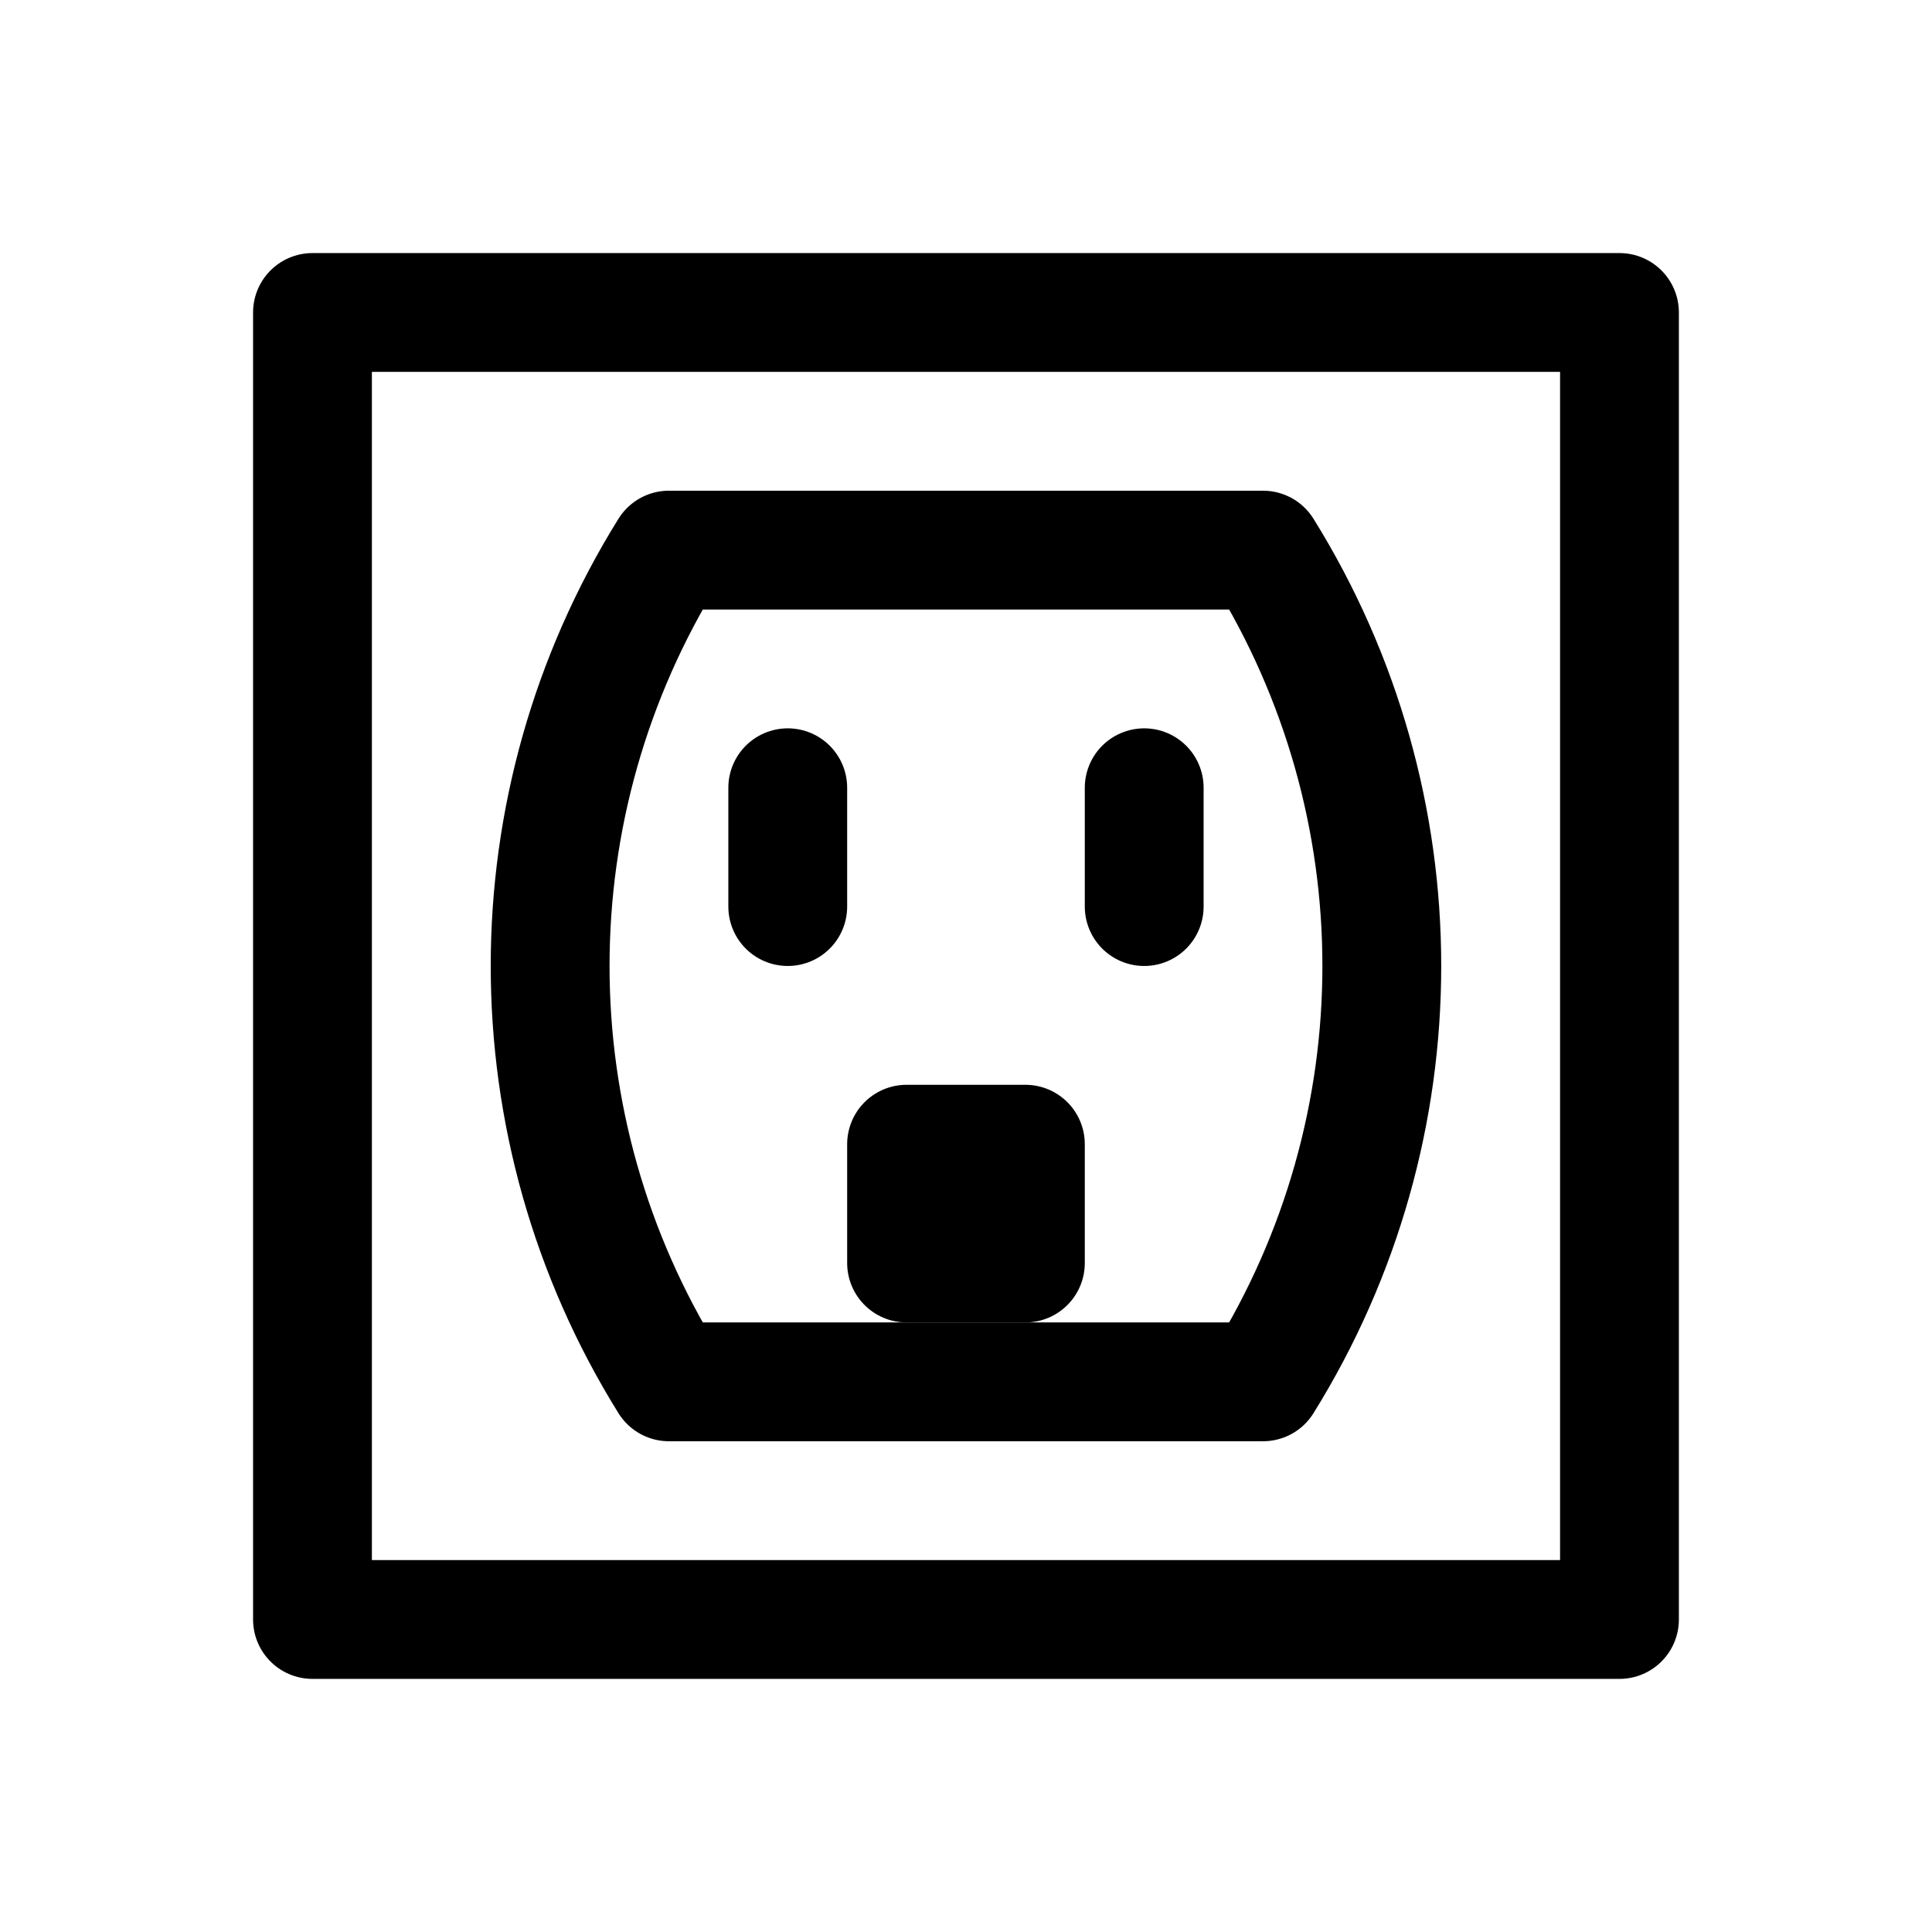
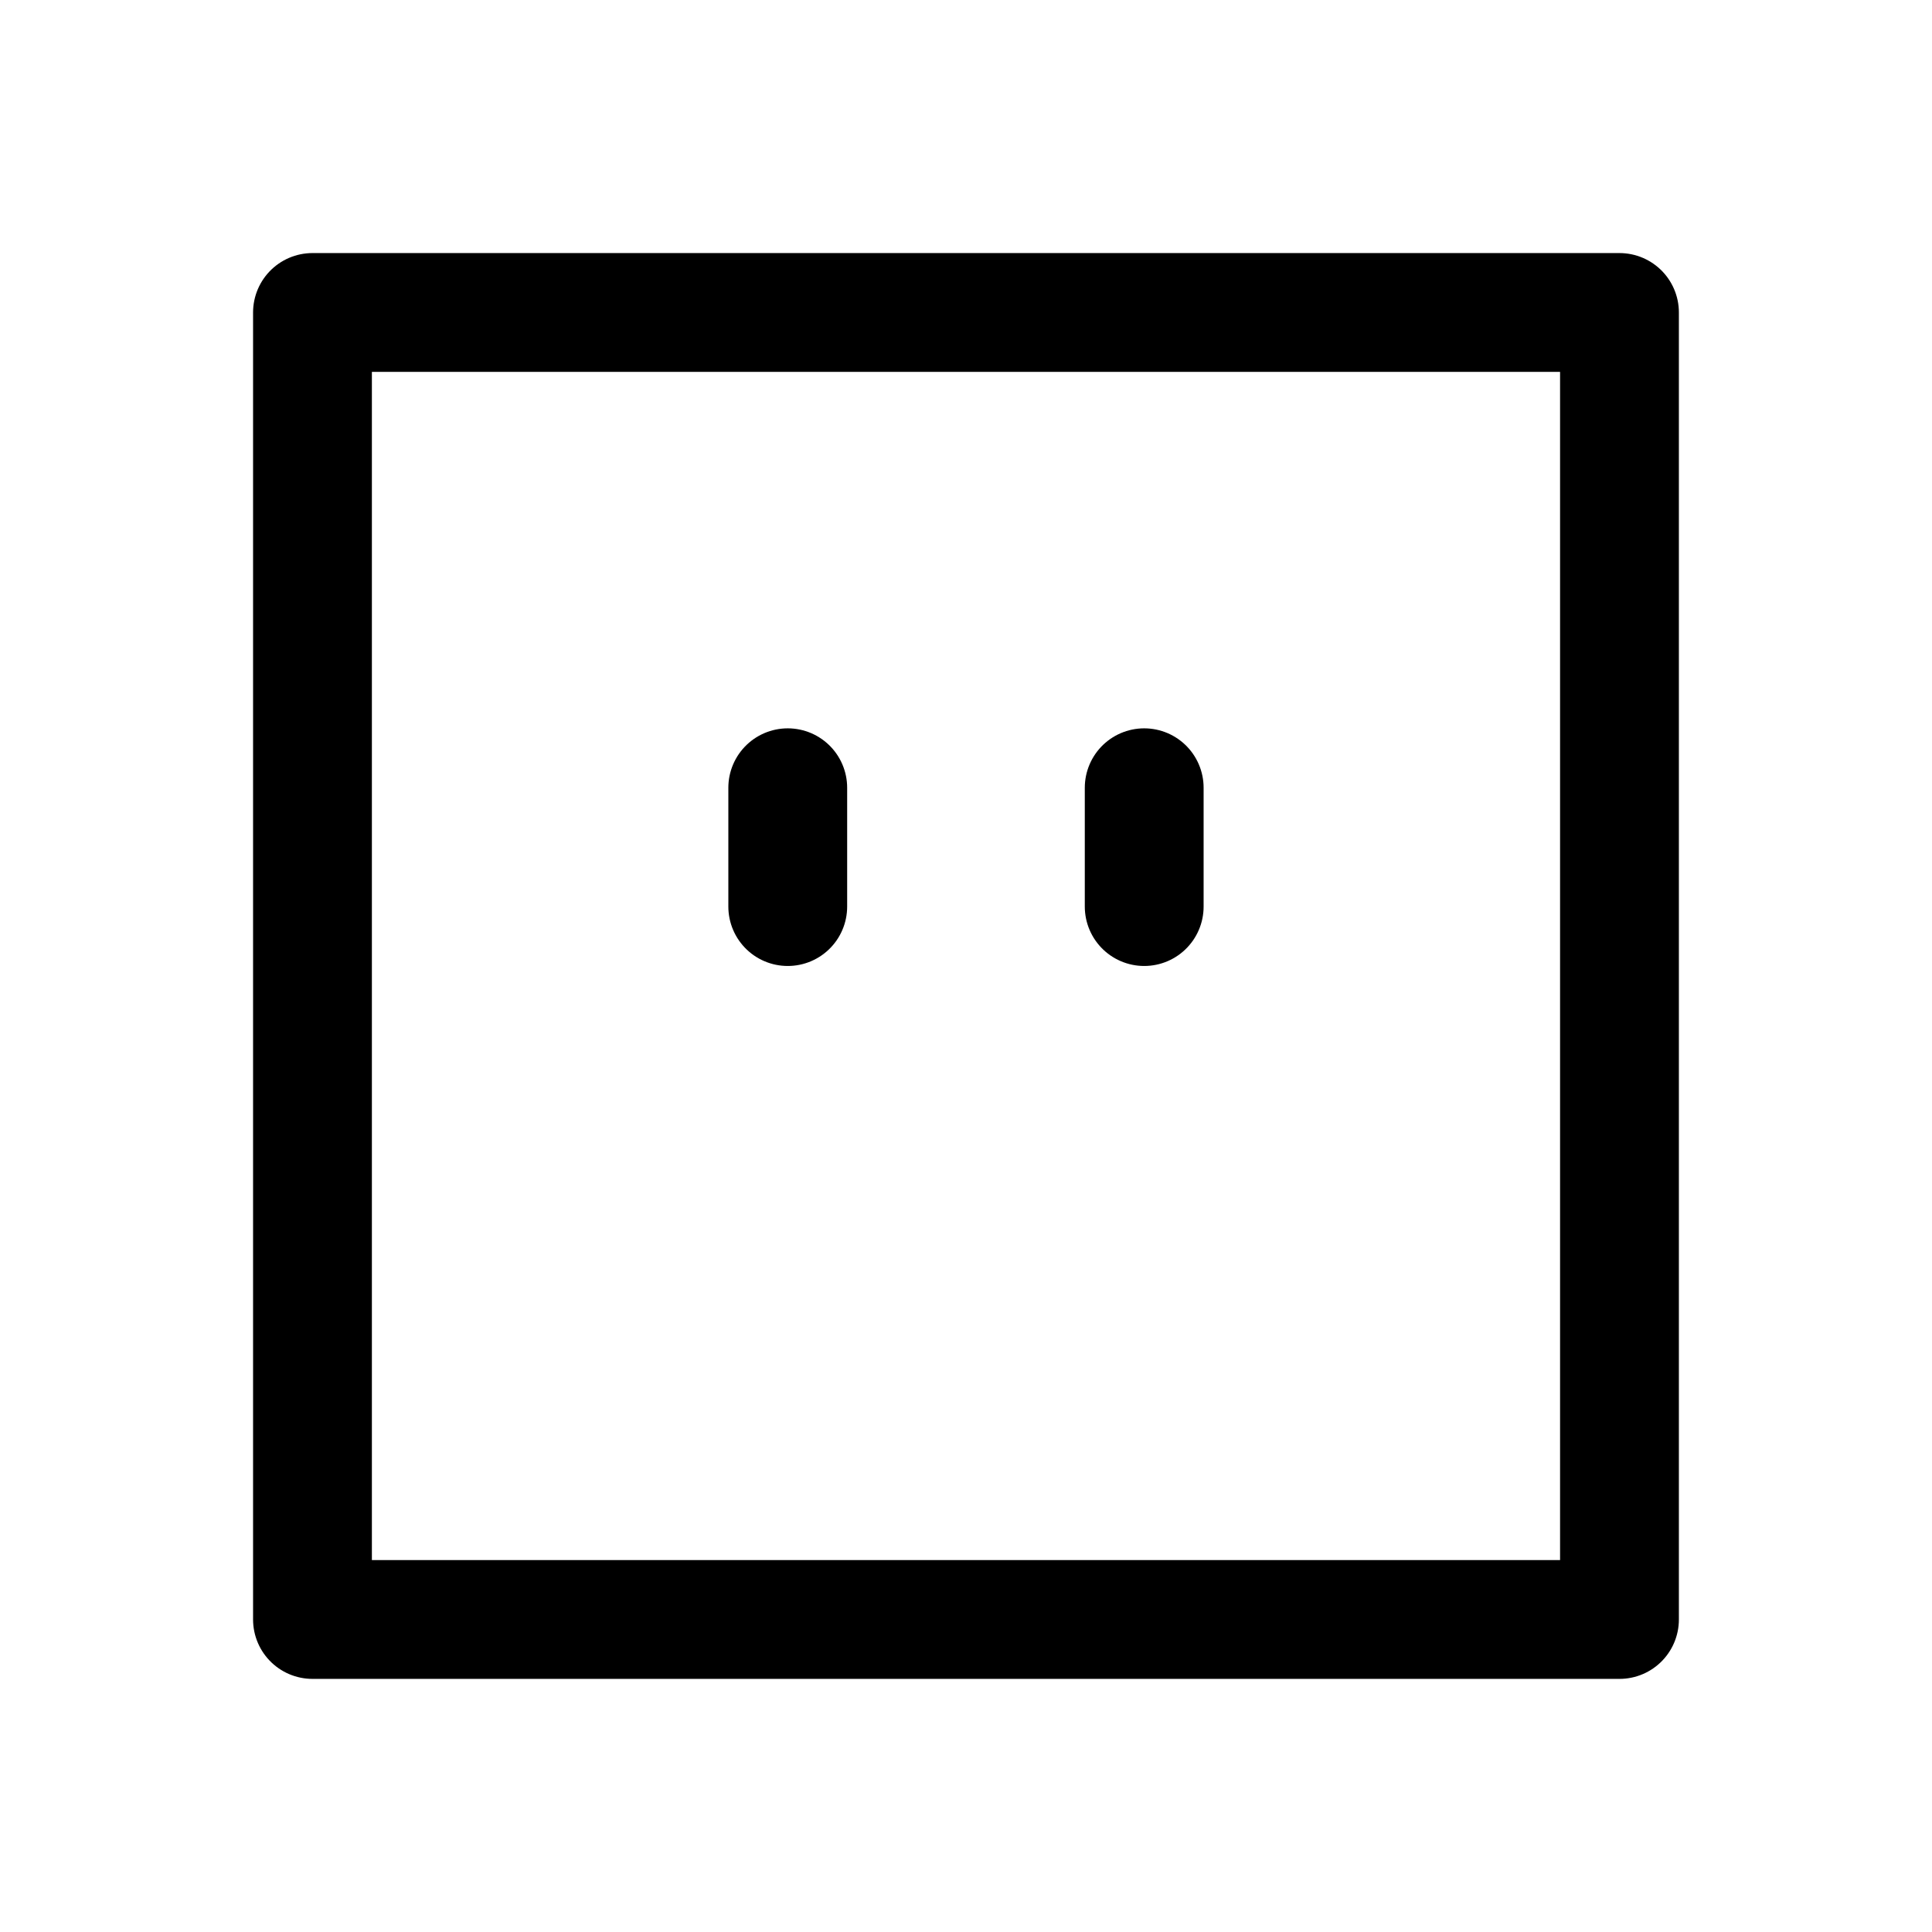
<svg xmlns="http://www.w3.org/2000/svg" width="800px" height="800px" version="1.1" viewBox="144 144 512 512">
  <g fill="none" stroke="#000000" stroke-linecap="round" stroke-linejoin="round" stroke-miterlimit="10">
    <path transform="matrix(31.488 0 0 31.488 148.09 148.09)" d="m2.5 2.5h11v11h-11z" />
-     <path transform="matrix(31.488 0 0 31.488 148.09 148.09)" d="m5.5 11.5h5c1.333-2.143 1.333-4.857 0-7h-5c-1.333 2.143-1.333 4.857 0 7z" />
    <path transform="matrix(31.488 0 0 31.488 148.09 148.09)" d="m6.5 6.5v1" />
    <path transform="matrix(31.488 0 0 31.488 148.09 148.09)" d="m9.5 6.5v1" />
-     <path transform="matrix(31.488 0 0 31.488 148.09 148.09)" d="m7.5 9.5h1v1h-1z" />
  </g>
</svg>